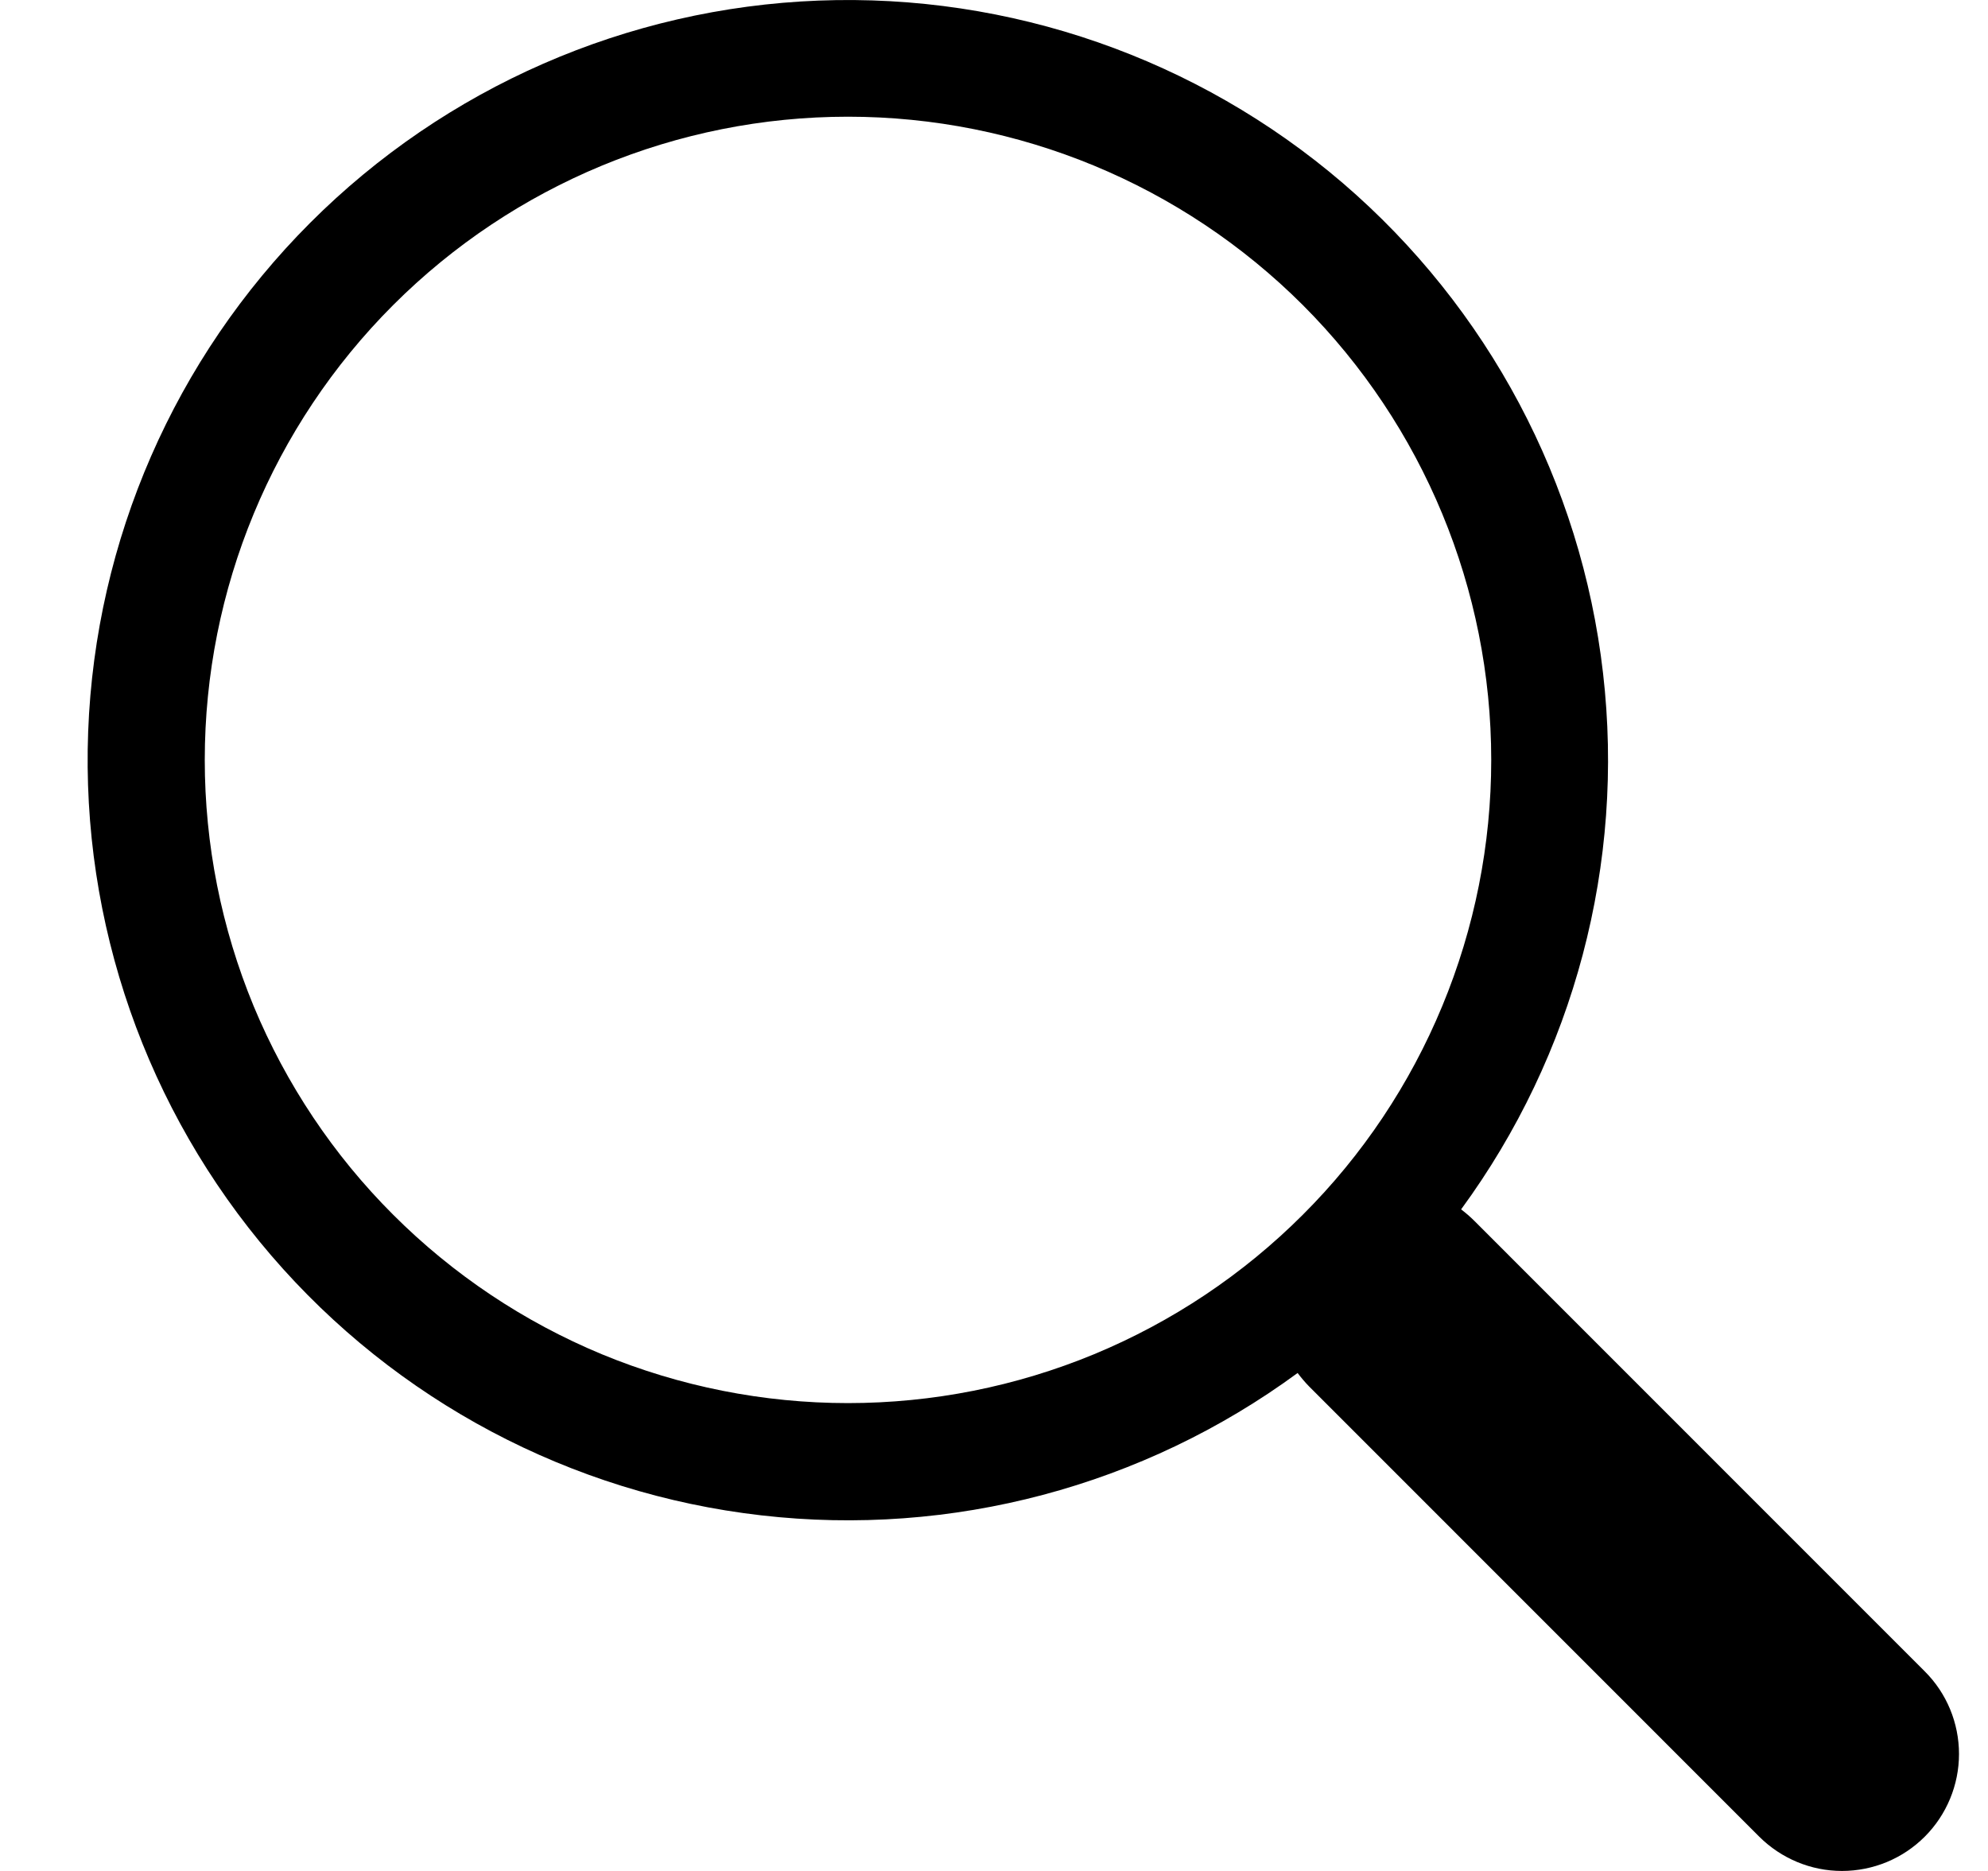
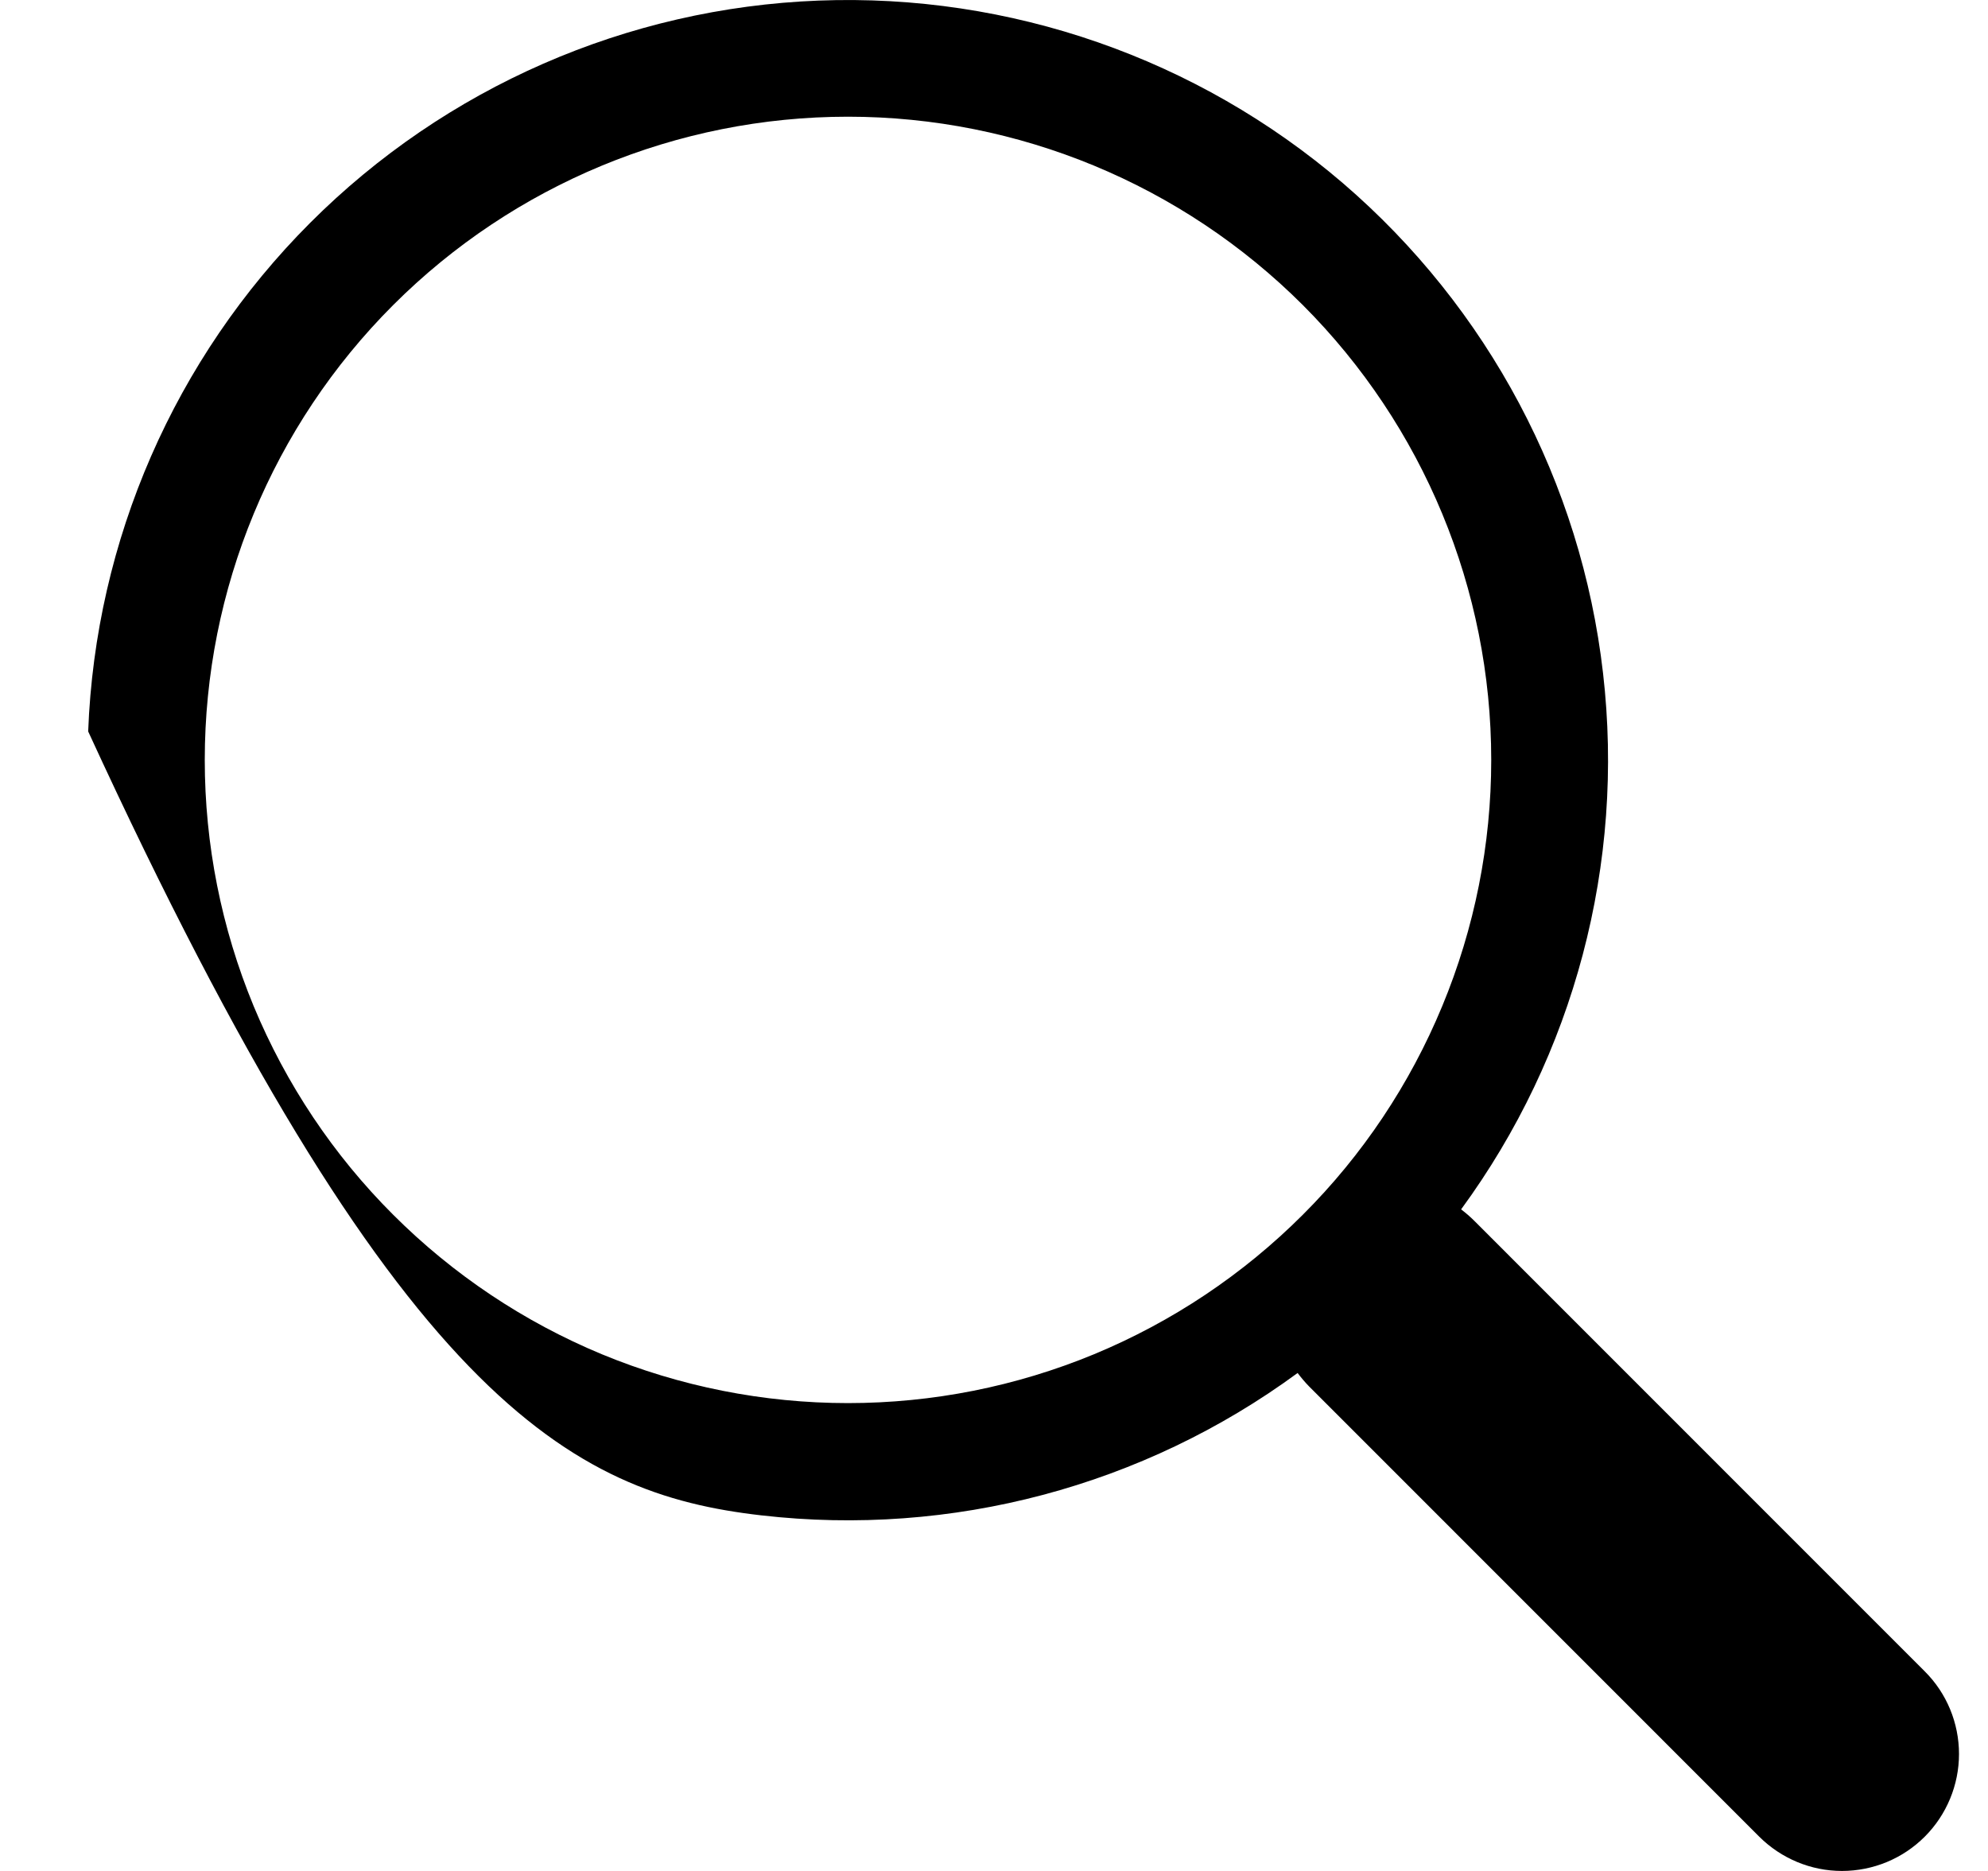
<svg xmlns="http://www.w3.org/2000/svg" width="17" height="16" viewBox="0 0 17 16" fill="none">
-   <path d="M12.494 10.343C13.462 9.022 13.896 7.383 13.708 5.756C13.521 4.128 12.725 2.632 11.482 1.565C10.238 0.499 8.637 -0.058 7 0.005C5.363 0.068 3.81 0.747 2.652 1.906C1.494 3.065 0.816 4.618 0.754 6.255C0.692 7.892 1.251 9.492 2.318 10.735C3.385 11.978 4.883 12.773 6.51 12.959C8.138 13.146 9.776 12.711 11.097 11.741H11.096C11.126 11.781 11.158 11.819 11.194 11.856L15.044 15.707C15.232 15.894 15.486 16 15.751 16C16.017 16 16.271 15.895 16.459 15.707C16.646 15.52 16.752 15.265 16.752 15C16.752 14.735 16.647 14.48 16.459 14.293L12.609 10.442C12.573 10.406 12.535 10.373 12.494 10.342V10.343ZM12.752 6.499C12.752 7.221 12.61 7.936 12.333 8.604C12.057 9.271 11.652 9.878 11.141 10.388C10.63 10.899 10.024 11.304 9.356 11.581C8.689 11.857 7.974 11.999 7.251 11.999C6.529 11.999 5.814 11.857 5.146 11.581C4.479 11.304 3.873 10.899 3.362 10.388C2.851 9.878 2.446 9.271 2.169 8.604C1.893 7.936 1.751 7.221 1.751 6.499C1.751 5.04 2.33 3.641 3.362 2.609C4.393 1.578 5.792 0.998 7.251 0.998C8.71 0.998 10.109 1.578 11.141 2.609C12.172 3.641 12.752 5.04 12.752 6.499Z" fill="black" />
+   <path d="M12.494 10.343C13.462 9.022 13.896 7.383 13.708 5.756C13.521 4.128 12.725 2.632 11.482 1.565C10.238 0.499 8.637 -0.058 7 0.005C5.363 0.068 3.81 0.747 2.652 1.906C1.494 3.065 0.816 4.618 0.754 6.255C3.385 11.978 4.883 12.773 6.51 12.959C8.138 13.146 9.776 12.711 11.097 11.741H11.096C11.126 11.781 11.158 11.819 11.194 11.856L15.044 15.707C15.232 15.894 15.486 16 15.751 16C16.017 16 16.271 15.895 16.459 15.707C16.646 15.52 16.752 15.265 16.752 15C16.752 14.735 16.647 14.48 16.459 14.293L12.609 10.442C12.573 10.406 12.535 10.373 12.494 10.342V10.343ZM12.752 6.499C12.752 7.221 12.61 7.936 12.333 8.604C12.057 9.271 11.652 9.878 11.141 10.388C10.63 10.899 10.024 11.304 9.356 11.581C8.689 11.857 7.974 11.999 7.251 11.999C6.529 11.999 5.814 11.857 5.146 11.581C4.479 11.304 3.873 10.899 3.362 10.388C2.851 9.878 2.446 9.271 2.169 8.604C1.893 7.936 1.751 7.221 1.751 6.499C1.751 5.04 2.33 3.641 3.362 2.609C4.393 1.578 5.792 0.998 7.251 0.998C8.71 0.998 10.109 1.578 11.141 2.609C12.172 3.641 12.752 5.04 12.752 6.499Z" fill="black" />
</svg>